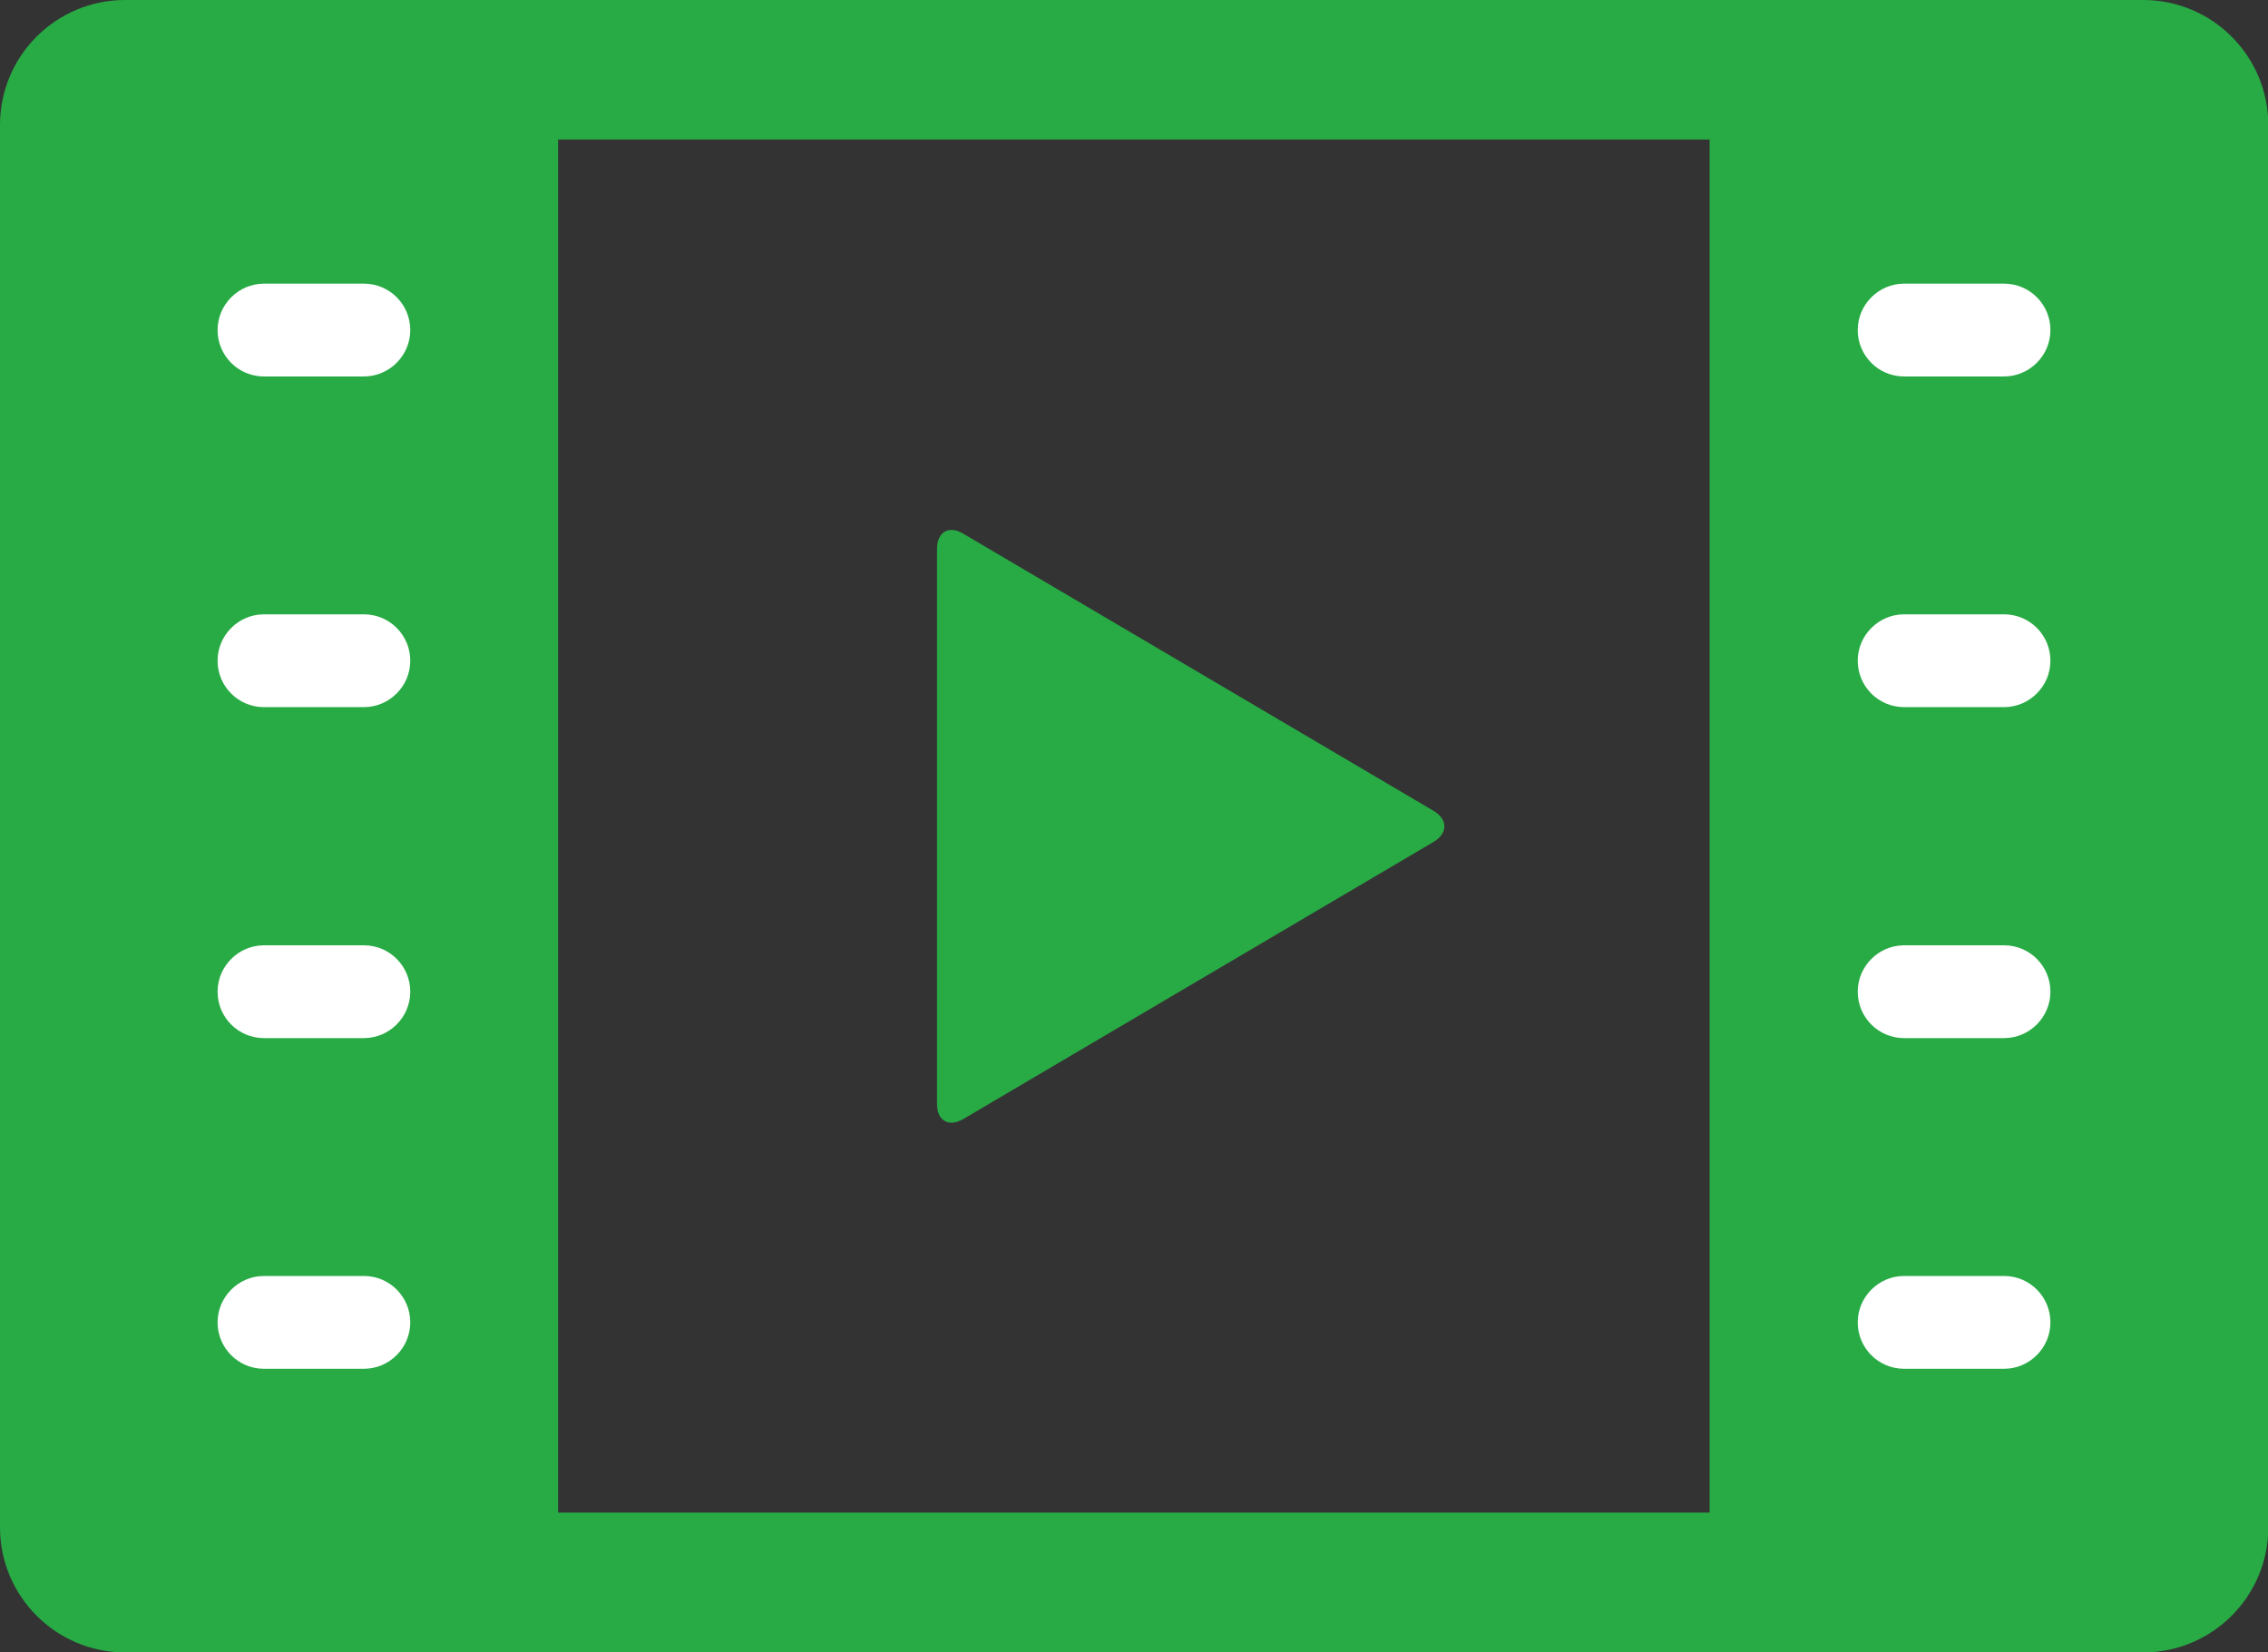
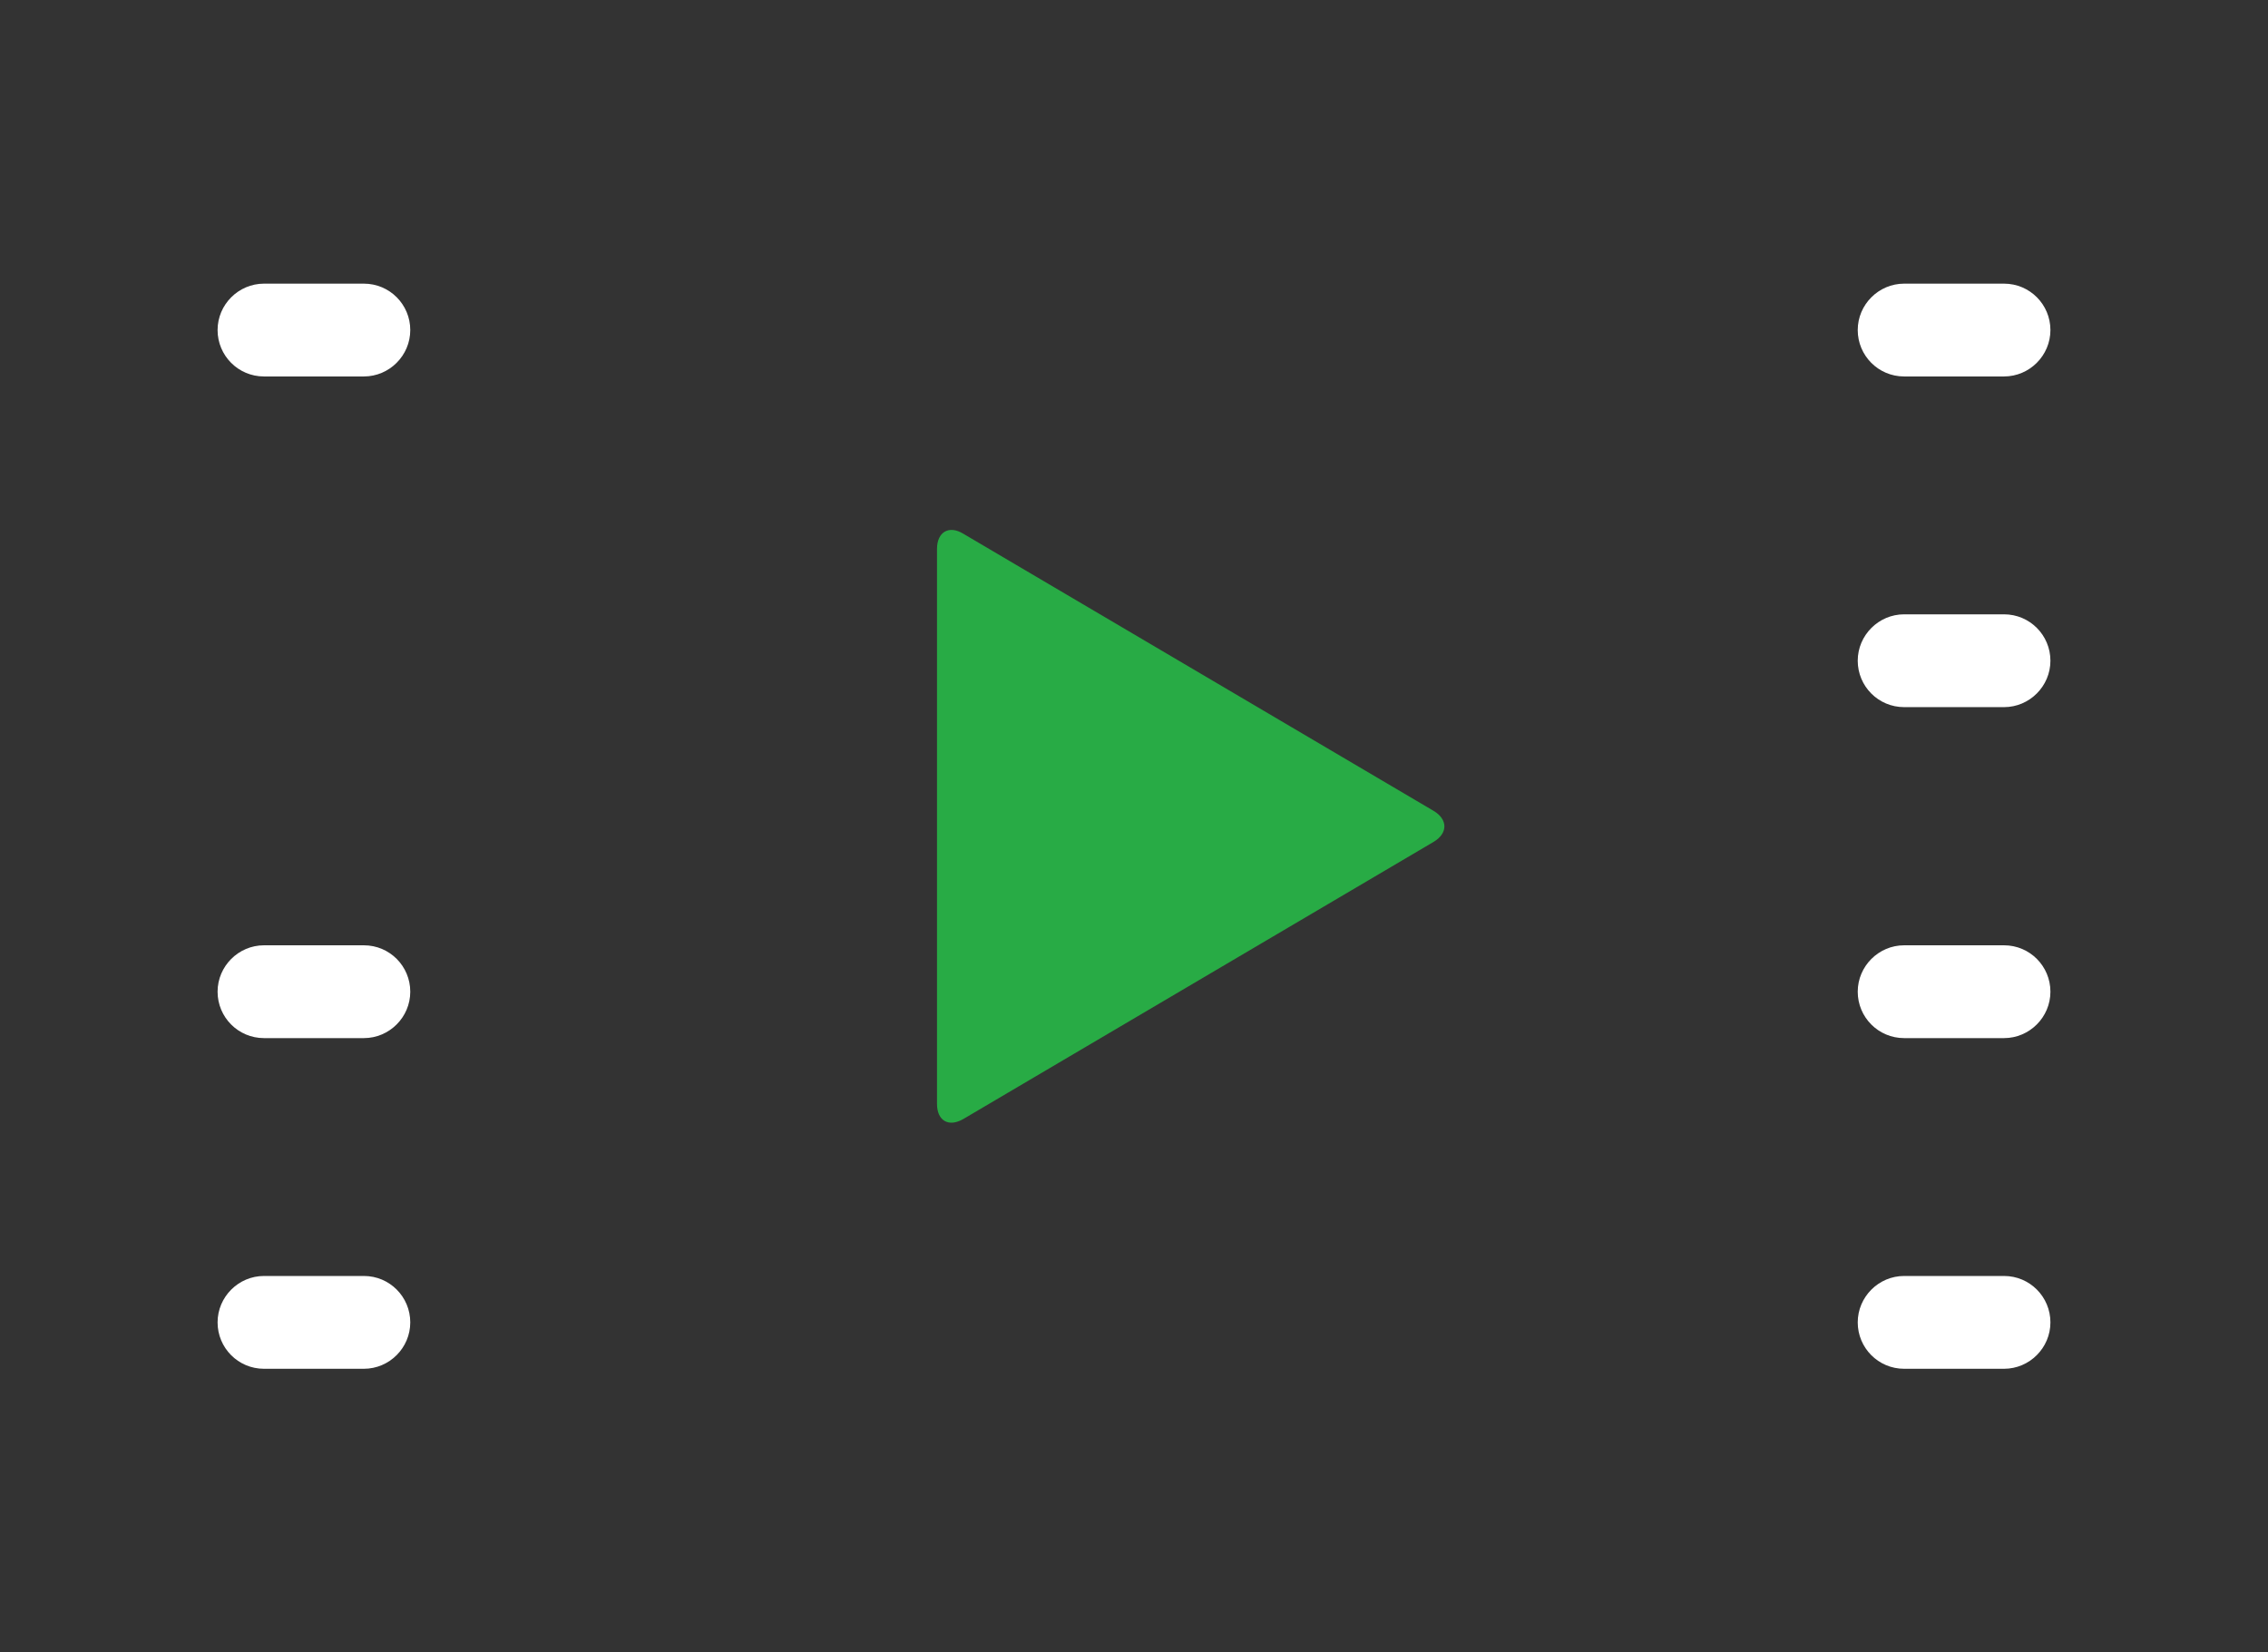
<svg xmlns="http://www.w3.org/2000/svg" id="uuid-24dfd795-b952-4f8f-81cf-2f78a509e42a" data-name="レイヤー 2" viewBox="0 0 73.8 53.76">
  <rect x="0" y="0" width="73.8" height="53.76" fill="#333333" stroke="none" />
  <defs>
    <style>
      .uuid-a0654aa3-f365-405d-8e6a-0cc8f8b3fa0a {
        fill: #fff;
      }

      .uuid-970cd102-bf48-4eb7-9123-c40ff1a99c5b {
        fill: #28ab45;
      }
    </style>
  </defs>
  <g id="uuid-2b77ef0f-521f-4eee-93c7-72d67a590309" data-name="レイヤー 1">
    <g>
-       <path class="uuid-970cd102-bf48-4eb7-9123-c40ff1a99c5b" d="M69.73,0H4.07C1.82,0,0,1.82,0,4.07v45.63c0,2.24,1.82,4.07,4.07,4.07h65.67c2.24,0,4.07-1.82,4.07-4.07V4.07c0-2.24-1.82-4.07-4.07-4.07ZM18.16,4.54h37.47v44.68H18.16V4.54Z" />
      <path class="uuid-a0654aa3-f365-405d-8e6a-0cc8f8b3fa0a" d="M11.84,44.54h-3.25c-.84,0-1.51-.68-1.51-1.51s.68-1.51,1.51-1.51h3.25c.84,0,1.51.68,1.51,1.51s-.68,1.51-1.51,1.51Z" />
      <path class="uuid-a0654aa3-f365-405d-8e6a-0cc8f8b3fa0a" d="M11.84,33.78h-3.25c-.84,0-1.51-.68-1.51-1.51s.68-1.51,1.51-1.51h3.25c.84,0,1.51.68,1.51,1.51s-.68,1.51-1.51,1.51Z" />
-       <path class="uuid-a0654aa3-f365-405d-8e6a-0cc8f8b3fa0a" d="M11.84,23.01h-3.25c-.84,0-1.51-.68-1.51-1.51s.68-1.51,1.51-1.51h3.25c.84,0,1.51.68,1.51,1.51s-.68,1.51-1.51,1.51Z" />
      <path class="uuid-a0654aa3-f365-405d-8e6a-0cc8f8b3fa0a" d="M11.84,12.25h-3.25c-.84,0-1.51-.68-1.51-1.51s.68-1.51,1.51-1.51h3.25c.84,0,1.51.68,1.51,1.51s-.68,1.51-1.51,1.51Z" />
      <path class="uuid-970cd102-bf48-4eb7-9123-c40ff1a99c5b" d="M30.49,35.91v-18.05c0-.55.39-.78.86-.49l15.29,9.01c.48.28.48.74,0,1.02l-15.29,9.01c-.48.28-.86.06-.86-.49Z" />
      <path class="uuid-a0654aa3-f365-405d-8e6a-0cc8f8b3fa0a" d="M65.21,44.54h-3.25c-.84,0-1.51-.68-1.51-1.51s.68-1.51,1.51-1.51h3.25c.84,0,1.51.68,1.51,1.51s-.68,1.51-1.51,1.51Z" />
      <path class="uuid-a0654aa3-f365-405d-8e6a-0cc8f8b3fa0a" d="M65.21,33.78h-3.25c-.84,0-1.51-.68-1.51-1.51s.68-1.51,1.51-1.51h3.25c.84,0,1.51.68,1.51,1.51s-.68,1.51-1.51,1.51Z" />
      <path class="uuid-a0654aa3-f365-405d-8e6a-0cc8f8b3fa0a" d="M65.21,23.01h-3.25c-.84,0-1.51-.68-1.51-1.51s.68-1.51,1.51-1.51h3.25c.84,0,1.51.68,1.51,1.51s-.68,1.51-1.51,1.51Z" />
      <path class="uuid-a0654aa3-f365-405d-8e6a-0cc8f8b3fa0a" d="M65.21,12.25h-3.25c-.84,0-1.51-.68-1.51-1.51s.68-1.51,1.51-1.51h3.25c.84,0,1.51.68,1.51,1.51s-.68,1.51-1.51,1.51Z" />
    </g>
  </g>
</svg>